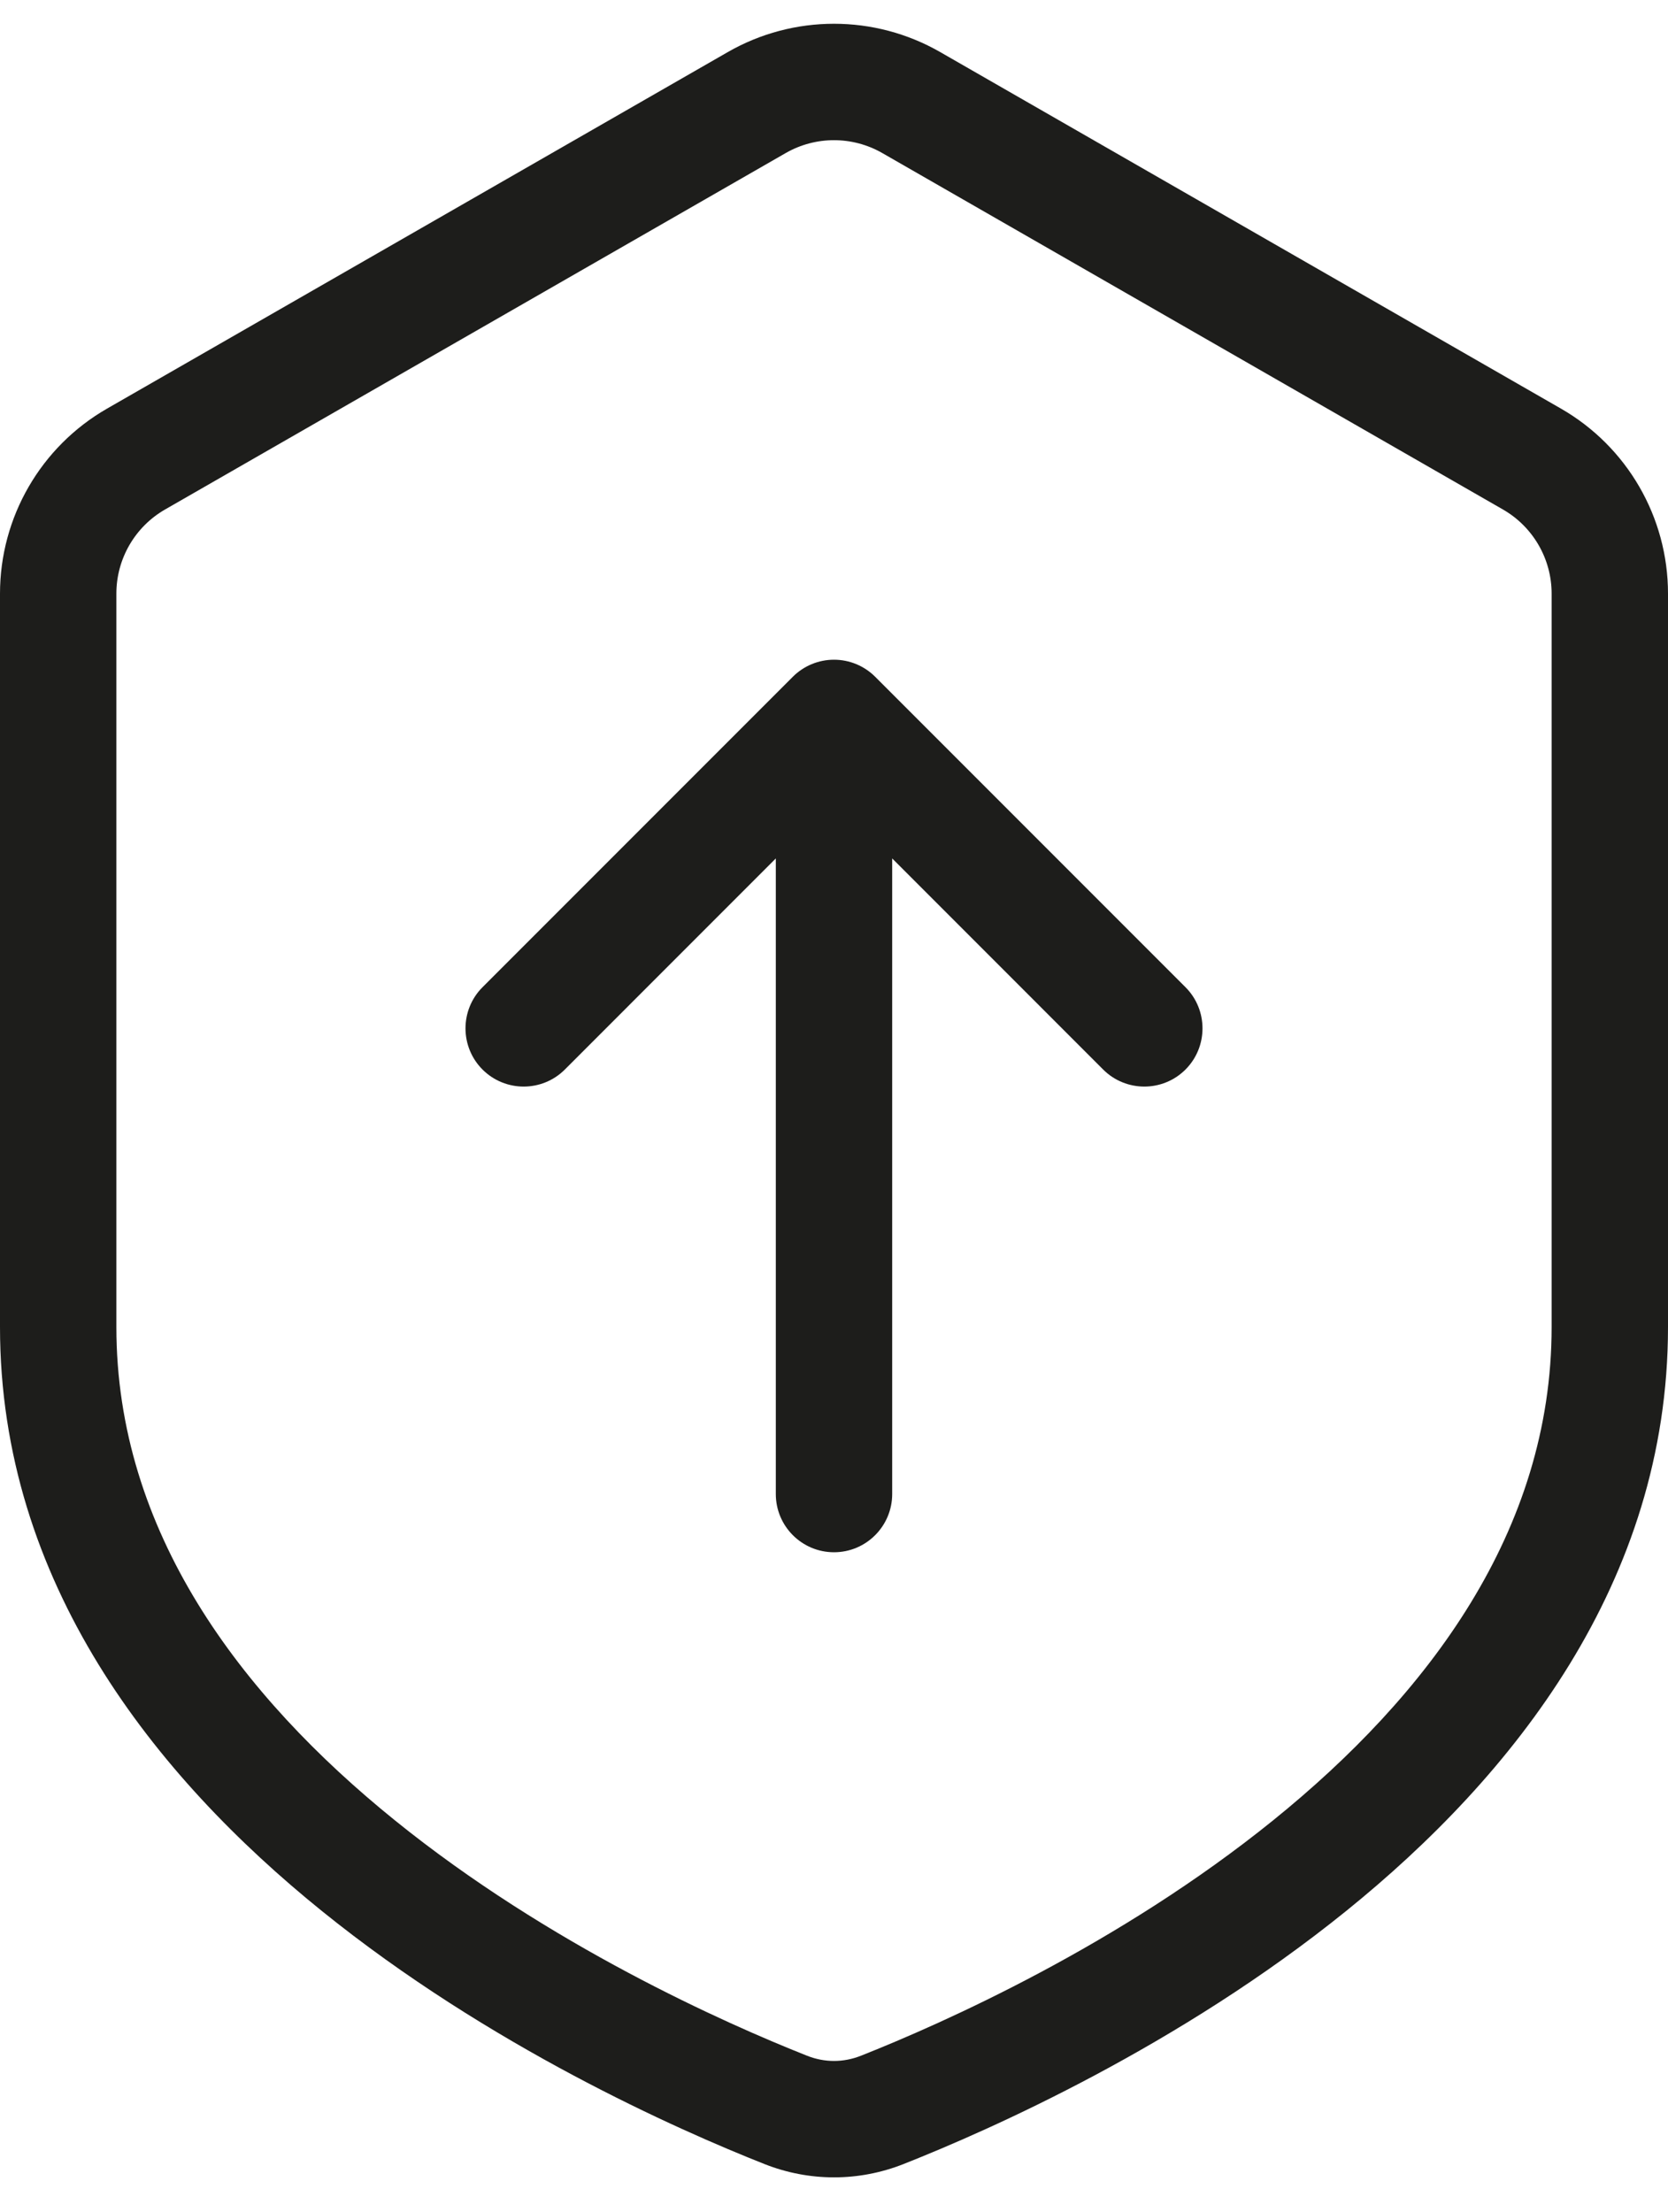
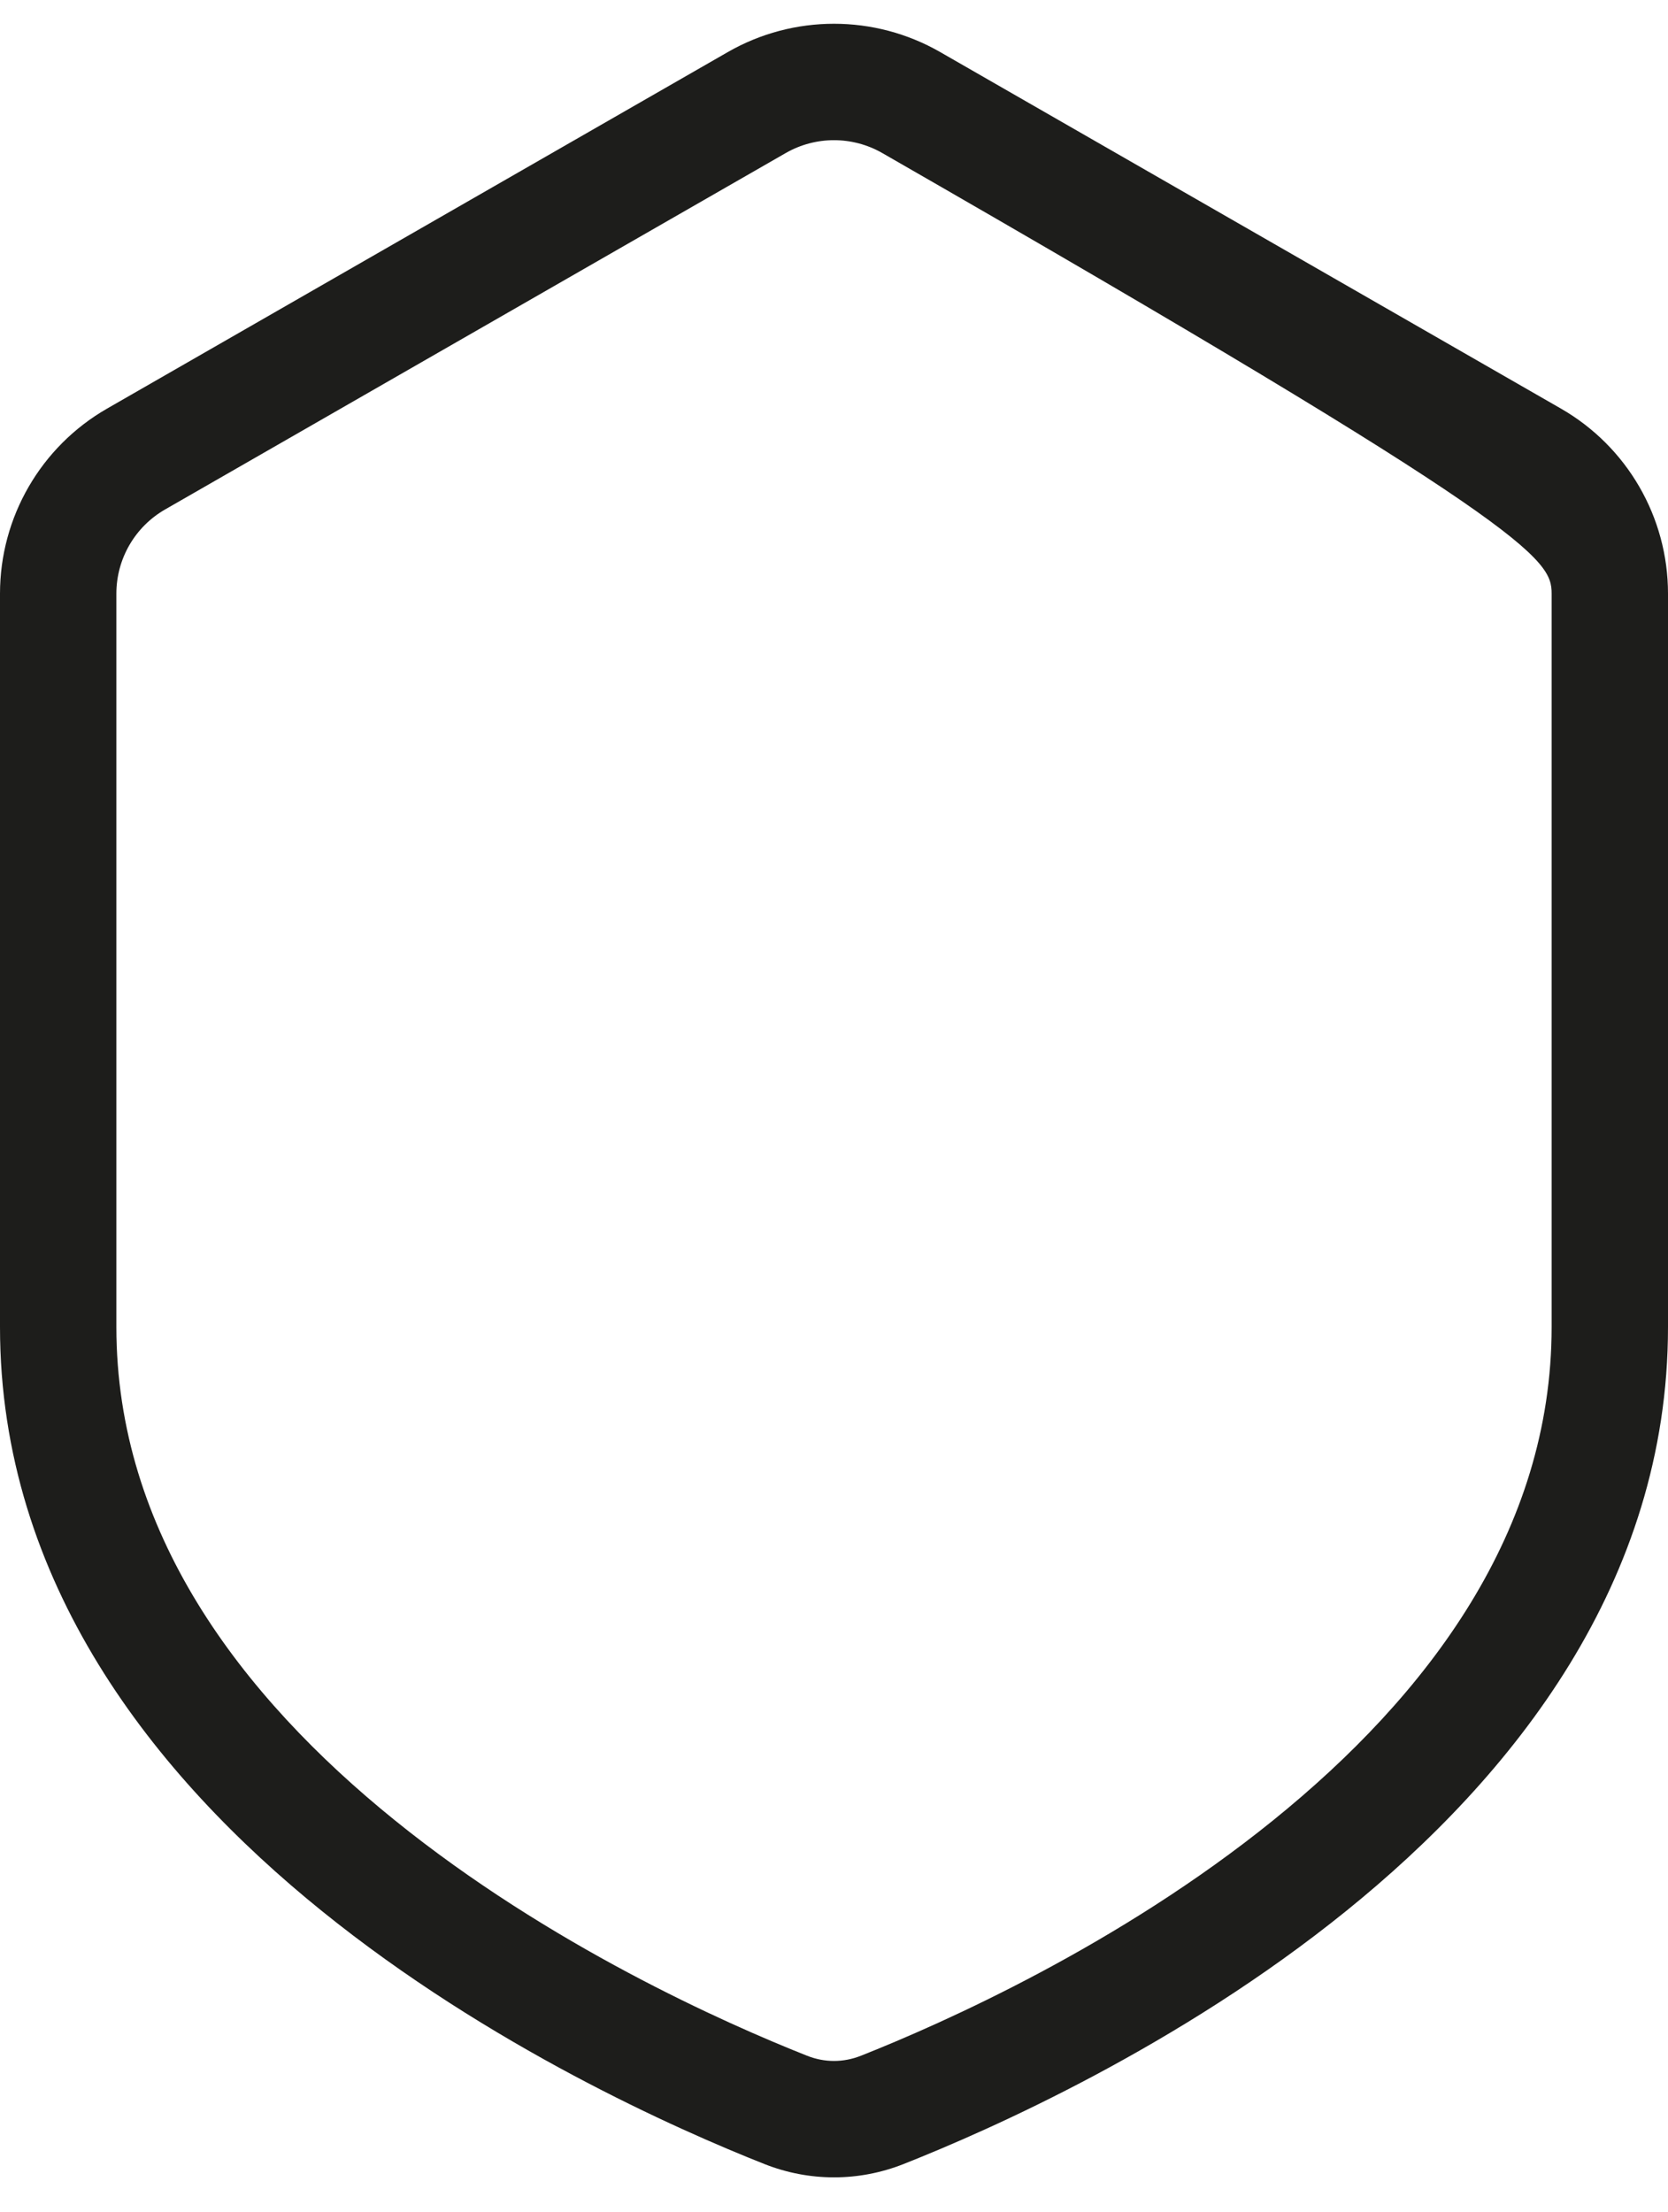
<svg xmlns="http://www.w3.org/2000/svg" width="43" height="57" viewBox="0 0 43 57" fill="none">
-   <path d="M23 38.5C23 39.328 22.328 40 21.5 40C20.672 40 20 39.328 20 38.5V22.121L14.561 27.561C13.975 28.146 13.025 28.146 12.439 27.561C11.854 26.975 11.854 26.025 12.439 25.439L20.439 17.439C20.721 17.158 21.102 17 21.5 17C21.898 17 22.279 17.158 22.561 17.439L30.561 25.439C31.146 26.025 31.146 26.975 30.561 27.561C29.975 28.146 29.025 28.146 28.439 27.561L23 22.121V38.5Z" fill="#1D1D1B" />
-   <path fill-rule="evenodd" clip-rule="evenodd" d="M24.238 1.342C22.543 0.369 20.457 0.369 18.762 1.342L2.762 10.528C1.053 11.508 0 13.328 0 15.297V34.196C0 40.779 4 45.774 8.297 49.244C12.61 52.728 17.459 54.876 19.704 55.764C20.863 56.223 22.137 56.223 23.296 55.764C25.541 54.876 30.39 52.728 34.703 49.244C39 45.774 43 40.779 43 34.196V15.297C43 13.328 41.947 11.508 40.238 10.528L24.238 1.342ZM20.255 3.944C21.026 3.502 21.974 3.502 22.745 3.944L38.745 13.129C39.521 13.575 40 14.402 40 15.297V34.196C40 39.462 36.807 43.688 32.818 46.91C28.846 50.119 24.317 52.134 22.192 52.975C21.742 53.153 21.258 53.153 20.808 52.975C18.683 52.134 14.154 50.119 10.182 46.91C6.193 43.688 3 39.462 3 34.196V15.297C3 14.402 3.479 13.575 4.255 13.129L20.255 3.944Z" fill="#1D1D1B" />
+   <path fill-rule="evenodd" clip-rule="evenodd" d="M24.238 1.342C22.543 0.369 20.457 0.369 18.762 1.342L2.762 10.528C1.053 11.508 0 13.328 0 15.297V34.196C0 40.779 4 45.774 8.297 49.244C12.61 52.728 17.459 54.876 19.704 55.764C20.863 56.223 22.137 56.223 23.296 55.764C25.541 54.876 30.39 52.728 34.703 49.244C39 45.774 43 40.779 43 34.196V15.297C43 13.328 41.947 11.508 40.238 10.528L24.238 1.342ZM20.255 3.944C21.026 3.502 21.974 3.502 22.745 3.944C39.521 13.575 40 14.402 40 15.297V34.196C40 39.462 36.807 43.688 32.818 46.91C28.846 50.119 24.317 52.134 22.192 52.975C21.742 53.153 21.258 53.153 20.808 52.975C18.683 52.134 14.154 50.119 10.182 46.91C6.193 43.688 3 39.462 3 34.196V15.297C3 14.402 3.479 13.575 4.255 13.129L20.255 3.944Z" fill="#1D1D1B" />
</svg>